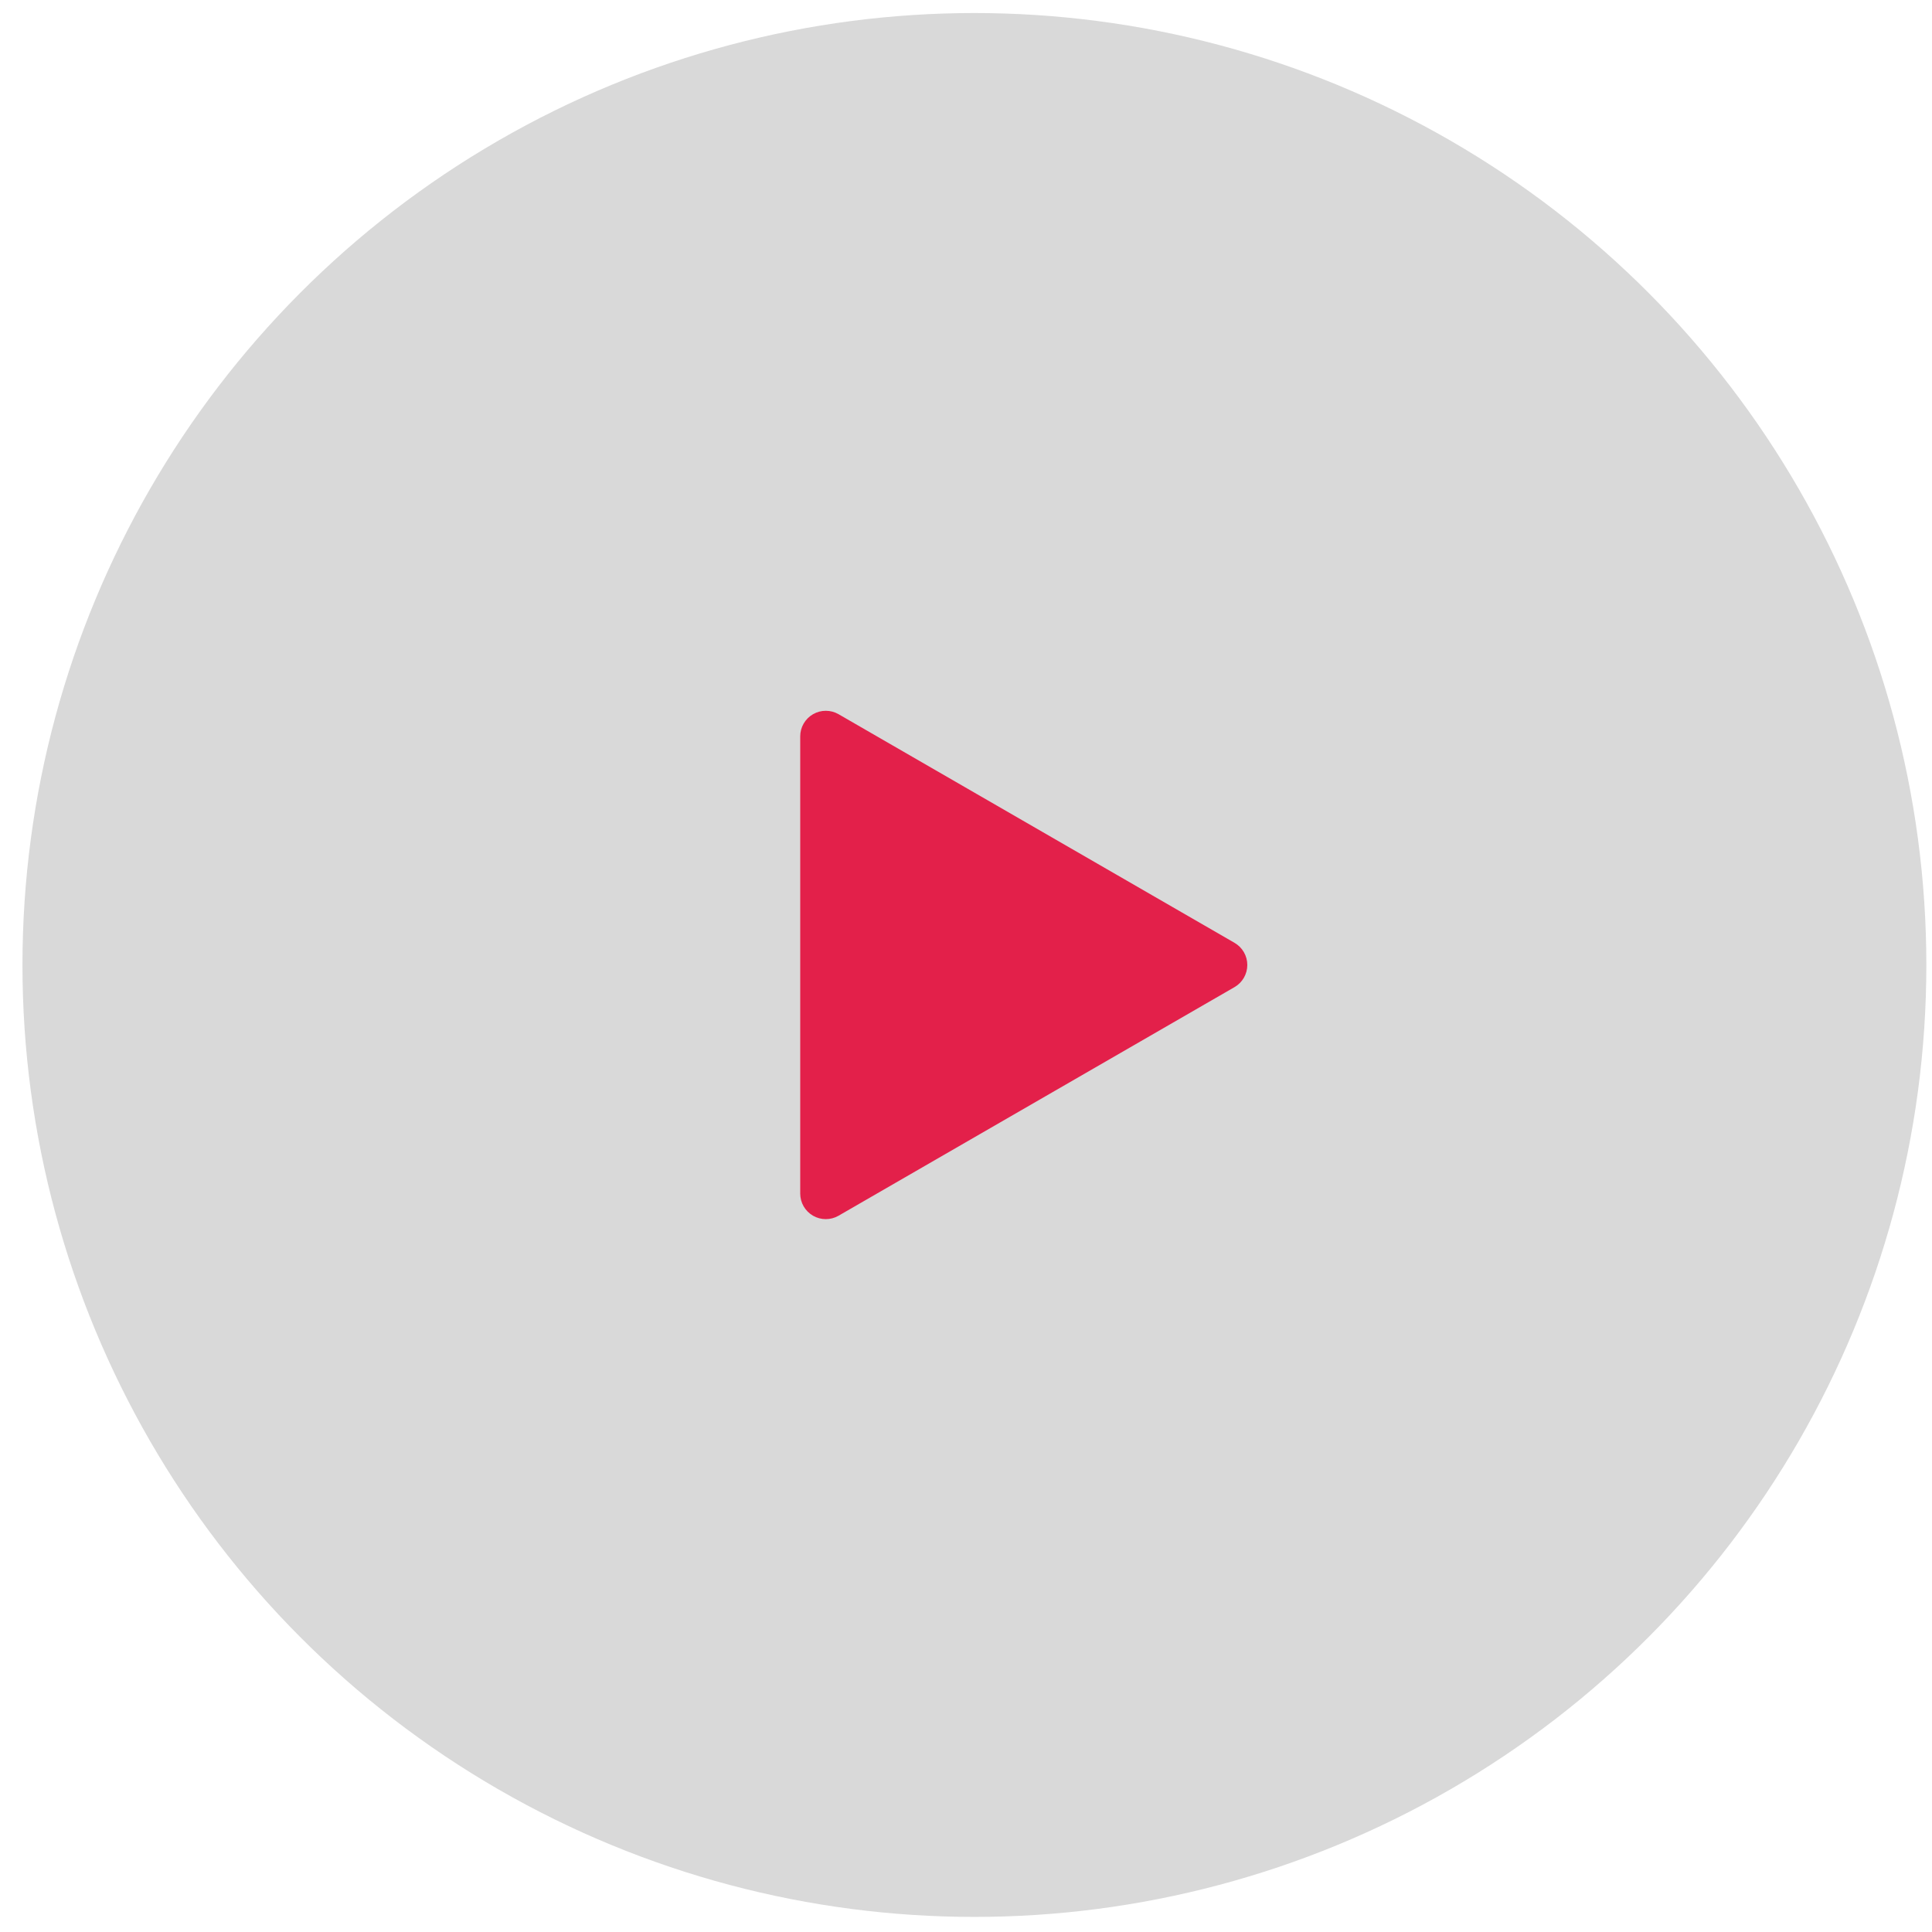
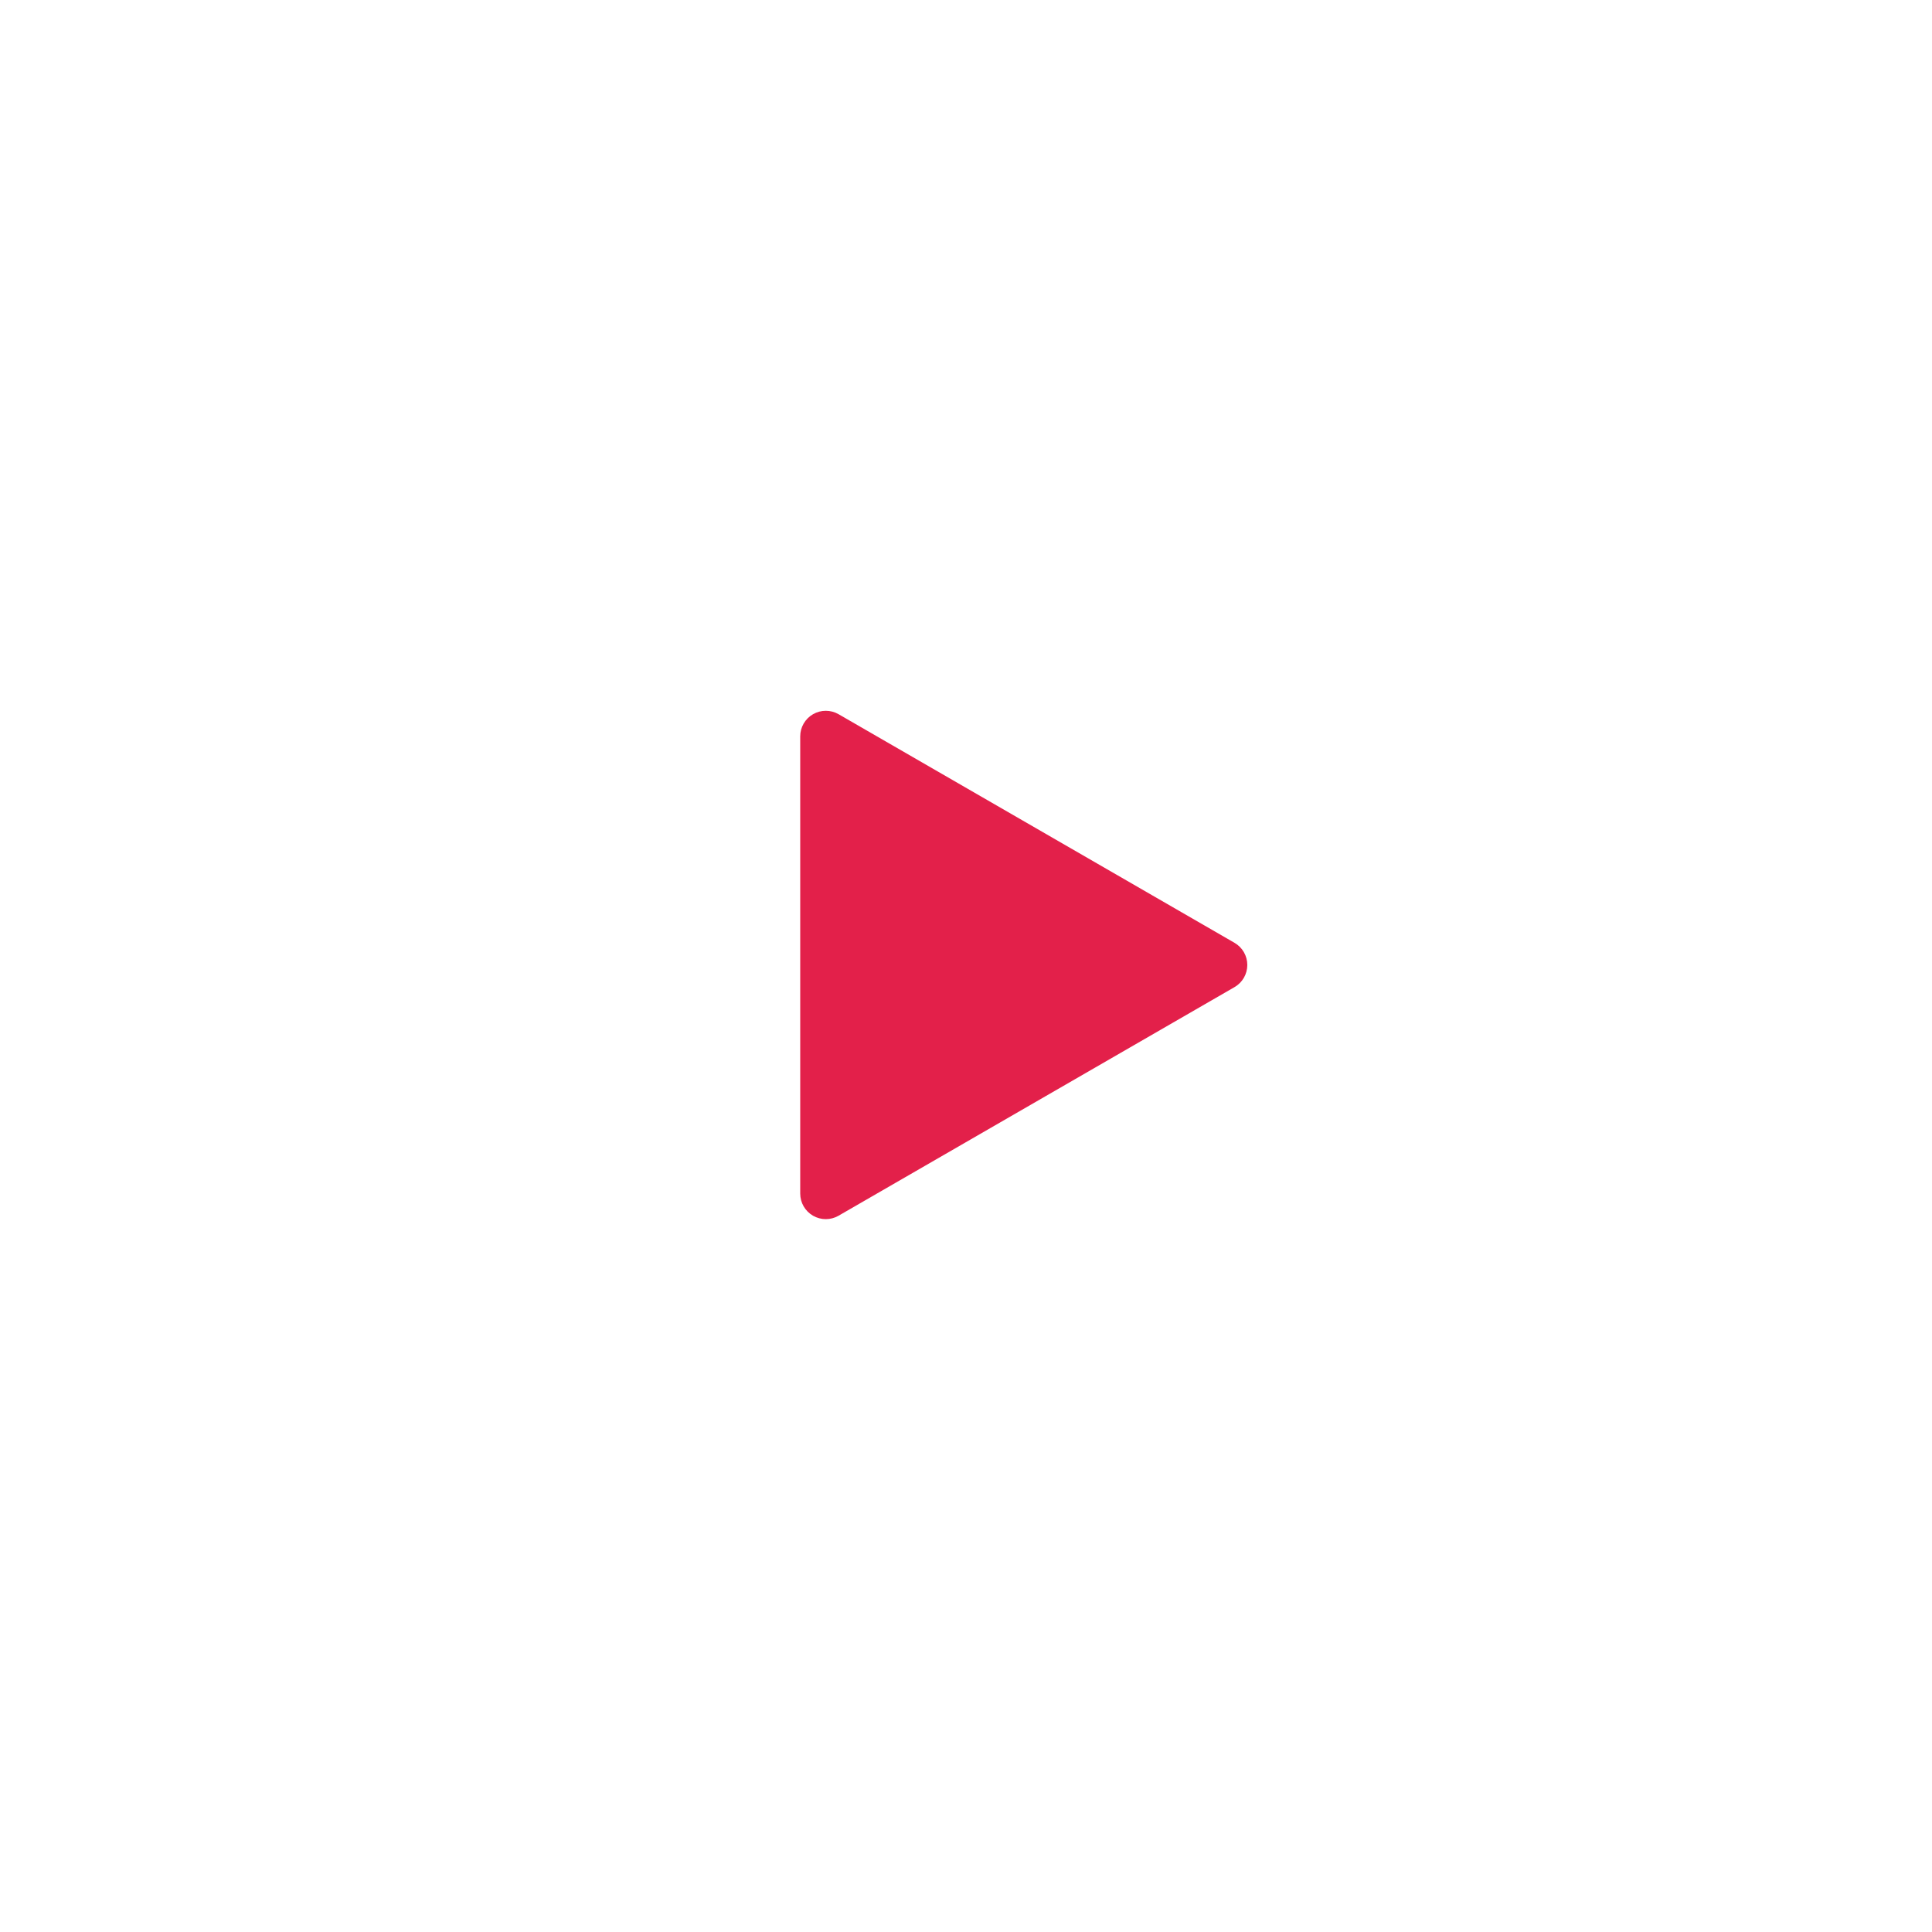
<svg xmlns="http://www.w3.org/2000/svg" width="83" height="83" viewBox="0 0 83 83" fill="none">
-   <circle cx="41.861" cy="41.456" r="40.896" fill="#D9D9D9" />
  <path d="M53.036 42.407L36.025 52.228H36.026C35.686 52.424 35.267 52.424 34.928 52.228C34.588 52.032 34.378 51.669 34.378 51.277V31.635C34.378 31.242 34.588 30.88 34.928 30.683C35.267 30.487 35.686 30.487 36.026 30.683L53.037 40.505H53.036C53.376 40.701 53.585 41.063 53.585 41.456C53.585 41.848 53.376 42.211 53.036 42.407V42.407Z" fill="#E3204A" />
</svg>